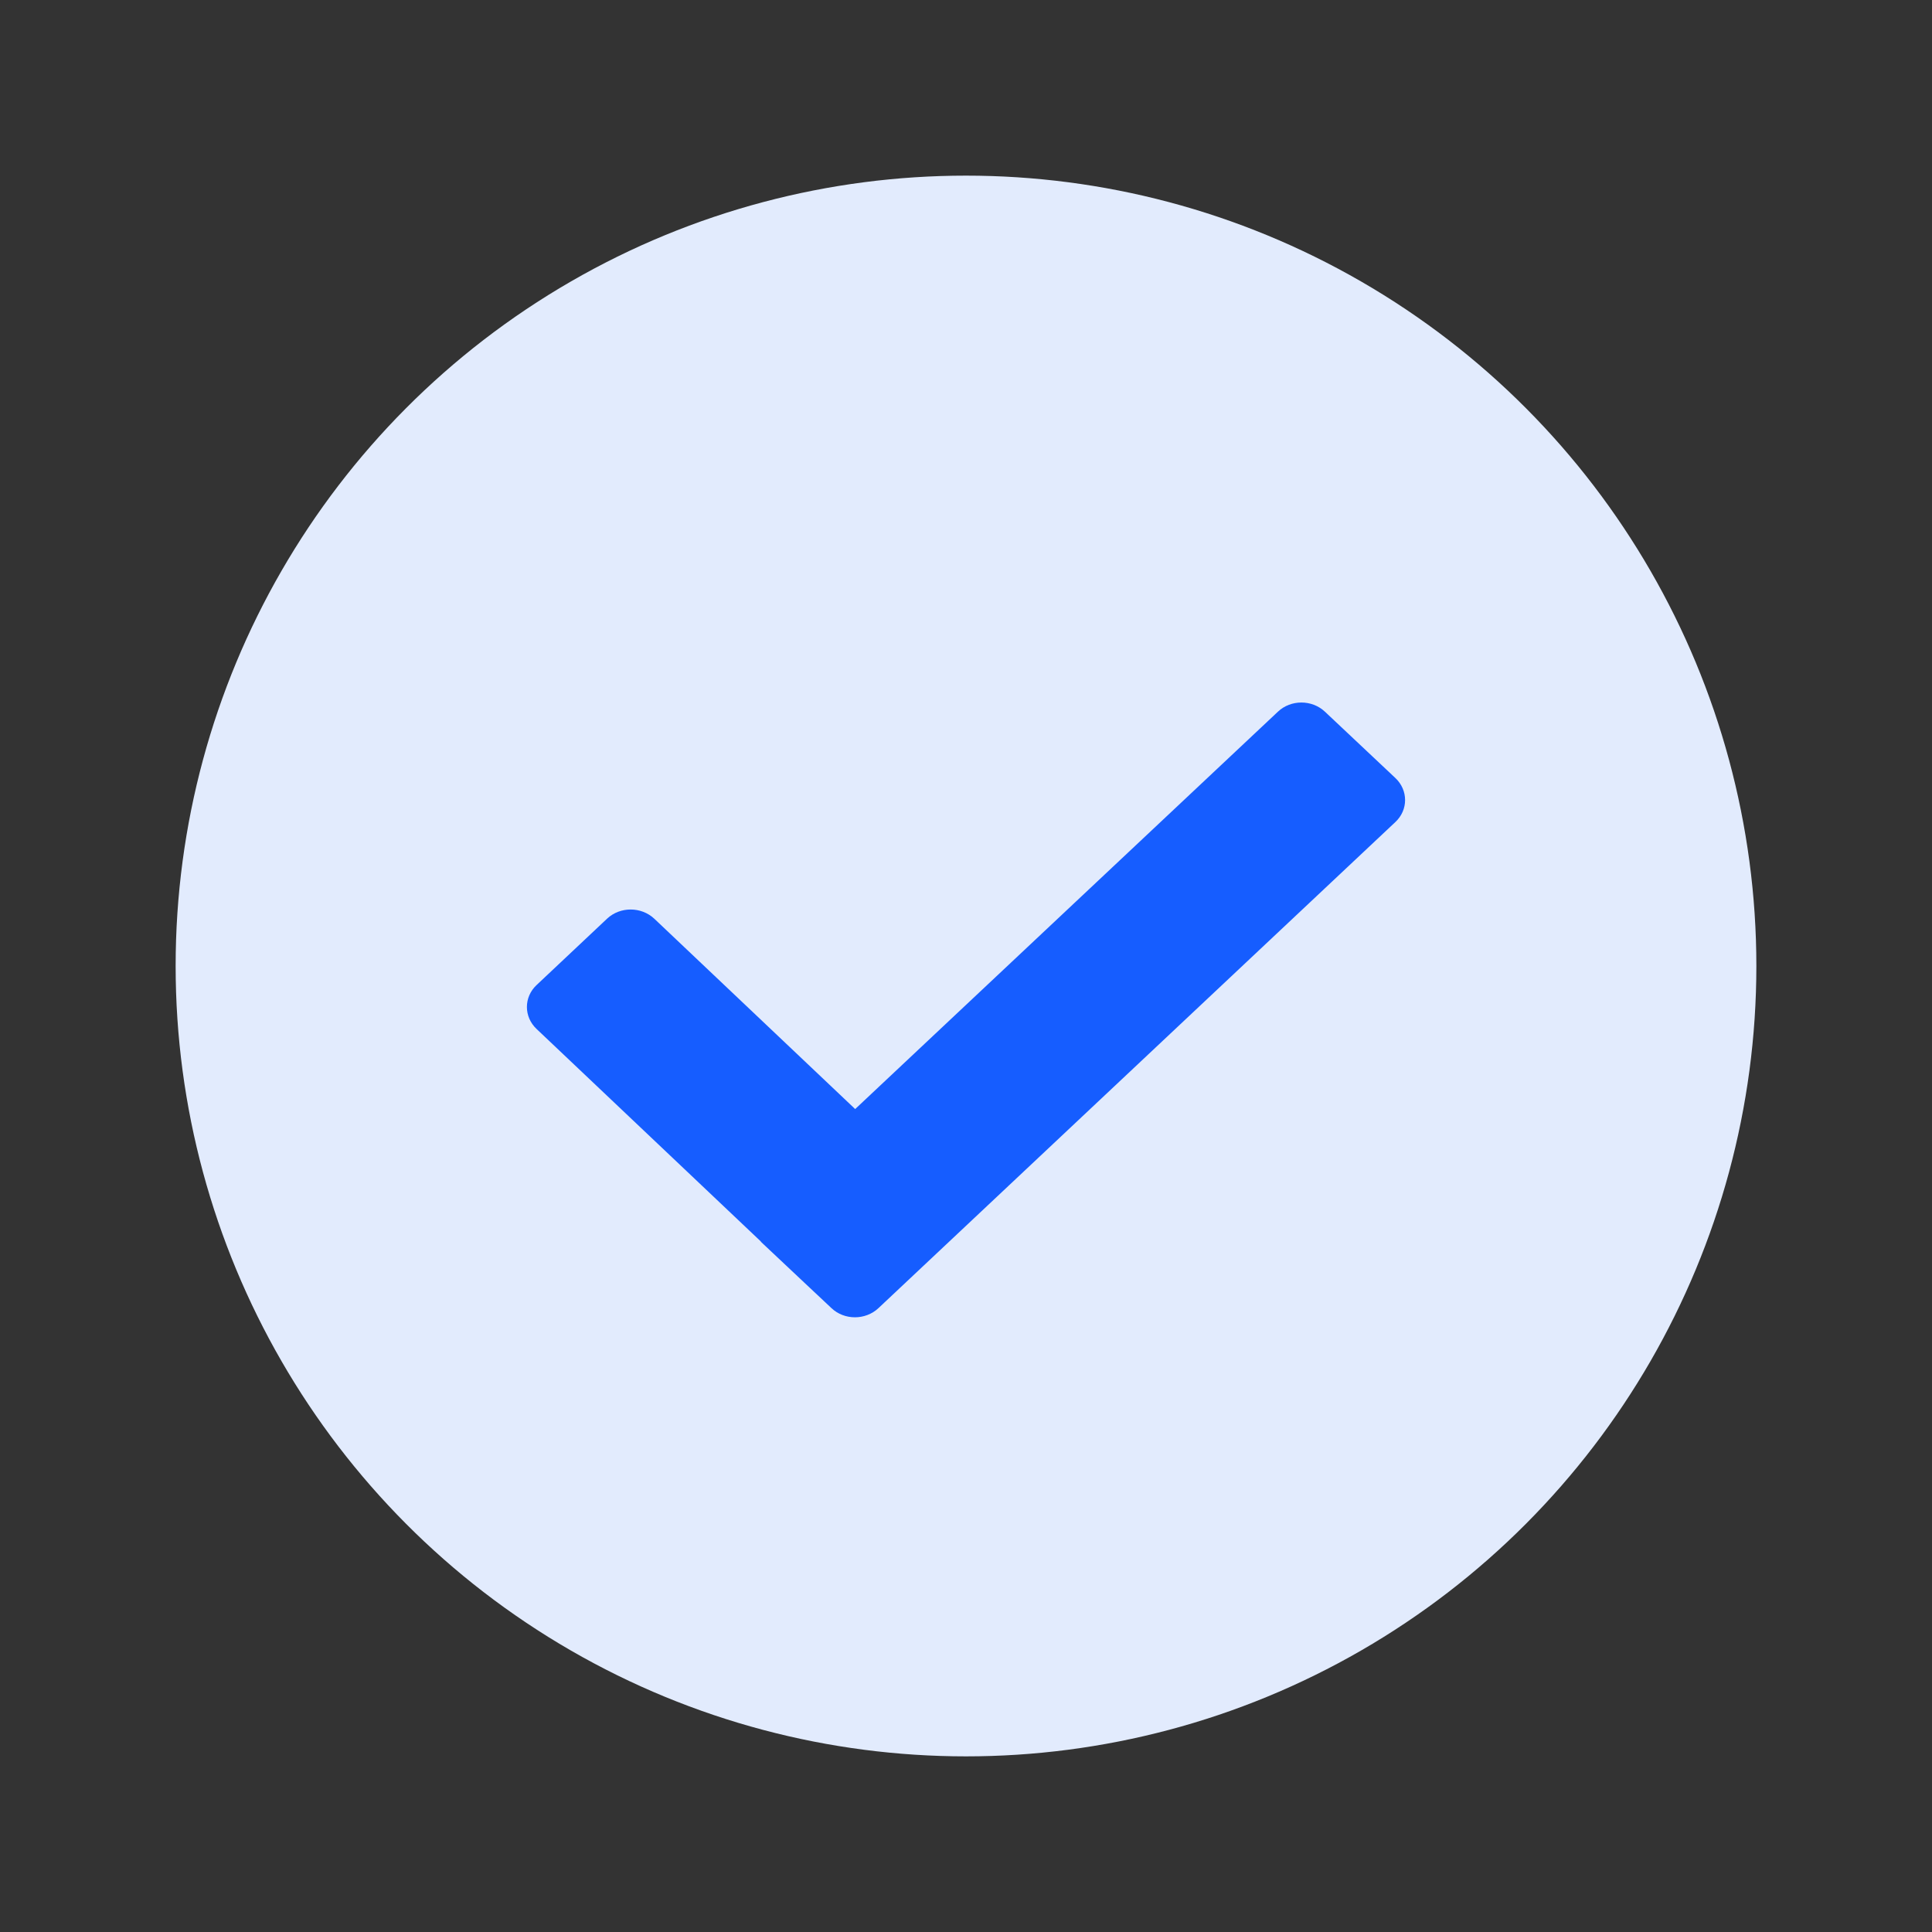
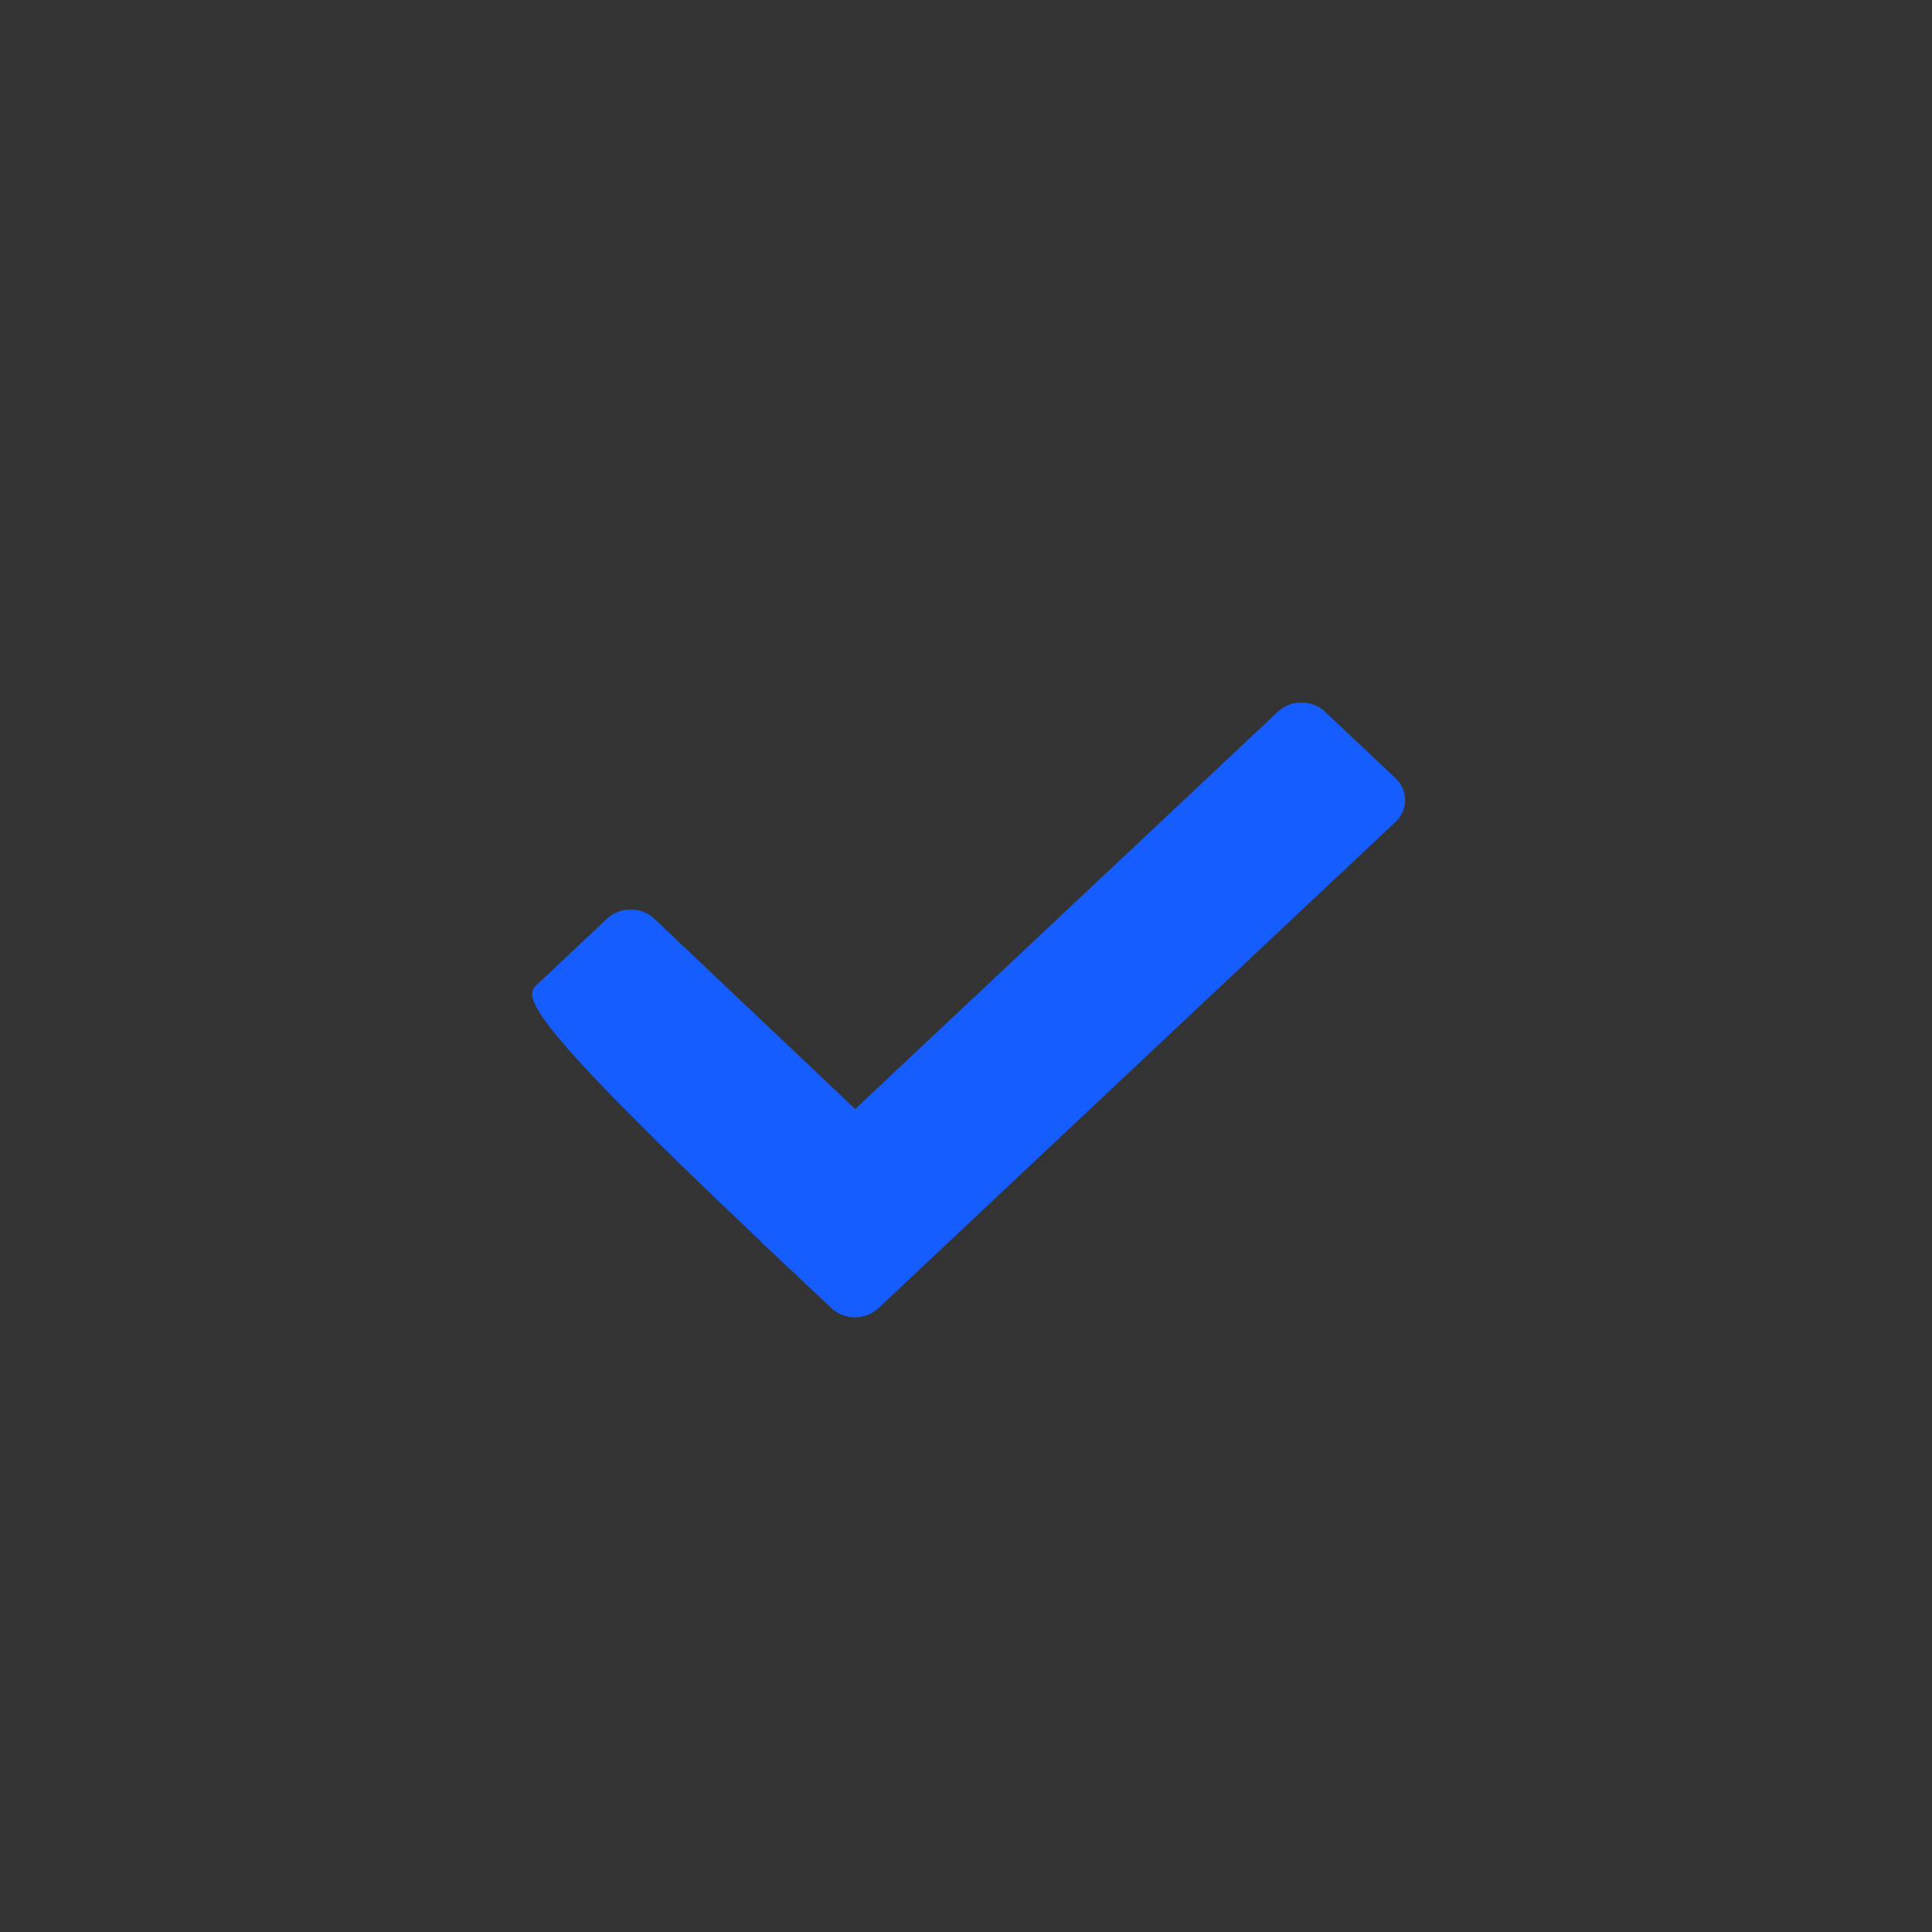
<svg xmlns="http://www.w3.org/2000/svg" width="22" height="22" viewBox="0 0 22 22" fill="none">
  <rect x="0" y="0" width="22" height="22" fill="#333333" stroke="none" />
-   <circle cx="11" cy="11" r="9" fill="#E2EBFD" />
-   <path d="M10.003 14.896C9.855 15.035 9.615 15.035 9.468 14.896L9.349 14.784L9.222 14.665L8.665 14.141C8.664 14.139 8.665 14.136 8.662 14.135L6.111 11.718C5.963 11.579 5.963 11.354 6.111 11.216L6.913 10.461C7.061 10.322 7.301 10.322 7.45 10.461L9.738 12.629L14.552 8.104C14.699 7.965 14.939 7.965 15.087 8.104L15.889 8.859C16.037 8.998 16.037 9.223 15.889 9.361L10.003 14.896Z" fill="#165DFF" />
+   <path d="M10.003 14.896C9.855 15.035 9.615 15.035 9.468 14.896L9.349 14.784L9.222 14.665L8.665 14.141C8.664 14.139 8.665 14.136 8.662 14.135C5.963 11.579 5.963 11.354 6.111 11.216L6.913 10.461C7.061 10.322 7.301 10.322 7.45 10.461L9.738 12.629L14.552 8.104C14.699 7.965 14.939 7.965 15.087 8.104L15.889 8.859C16.037 8.998 16.037 9.223 15.889 9.361L10.003 14.896Z" fill="#165DFF" />
</svg>